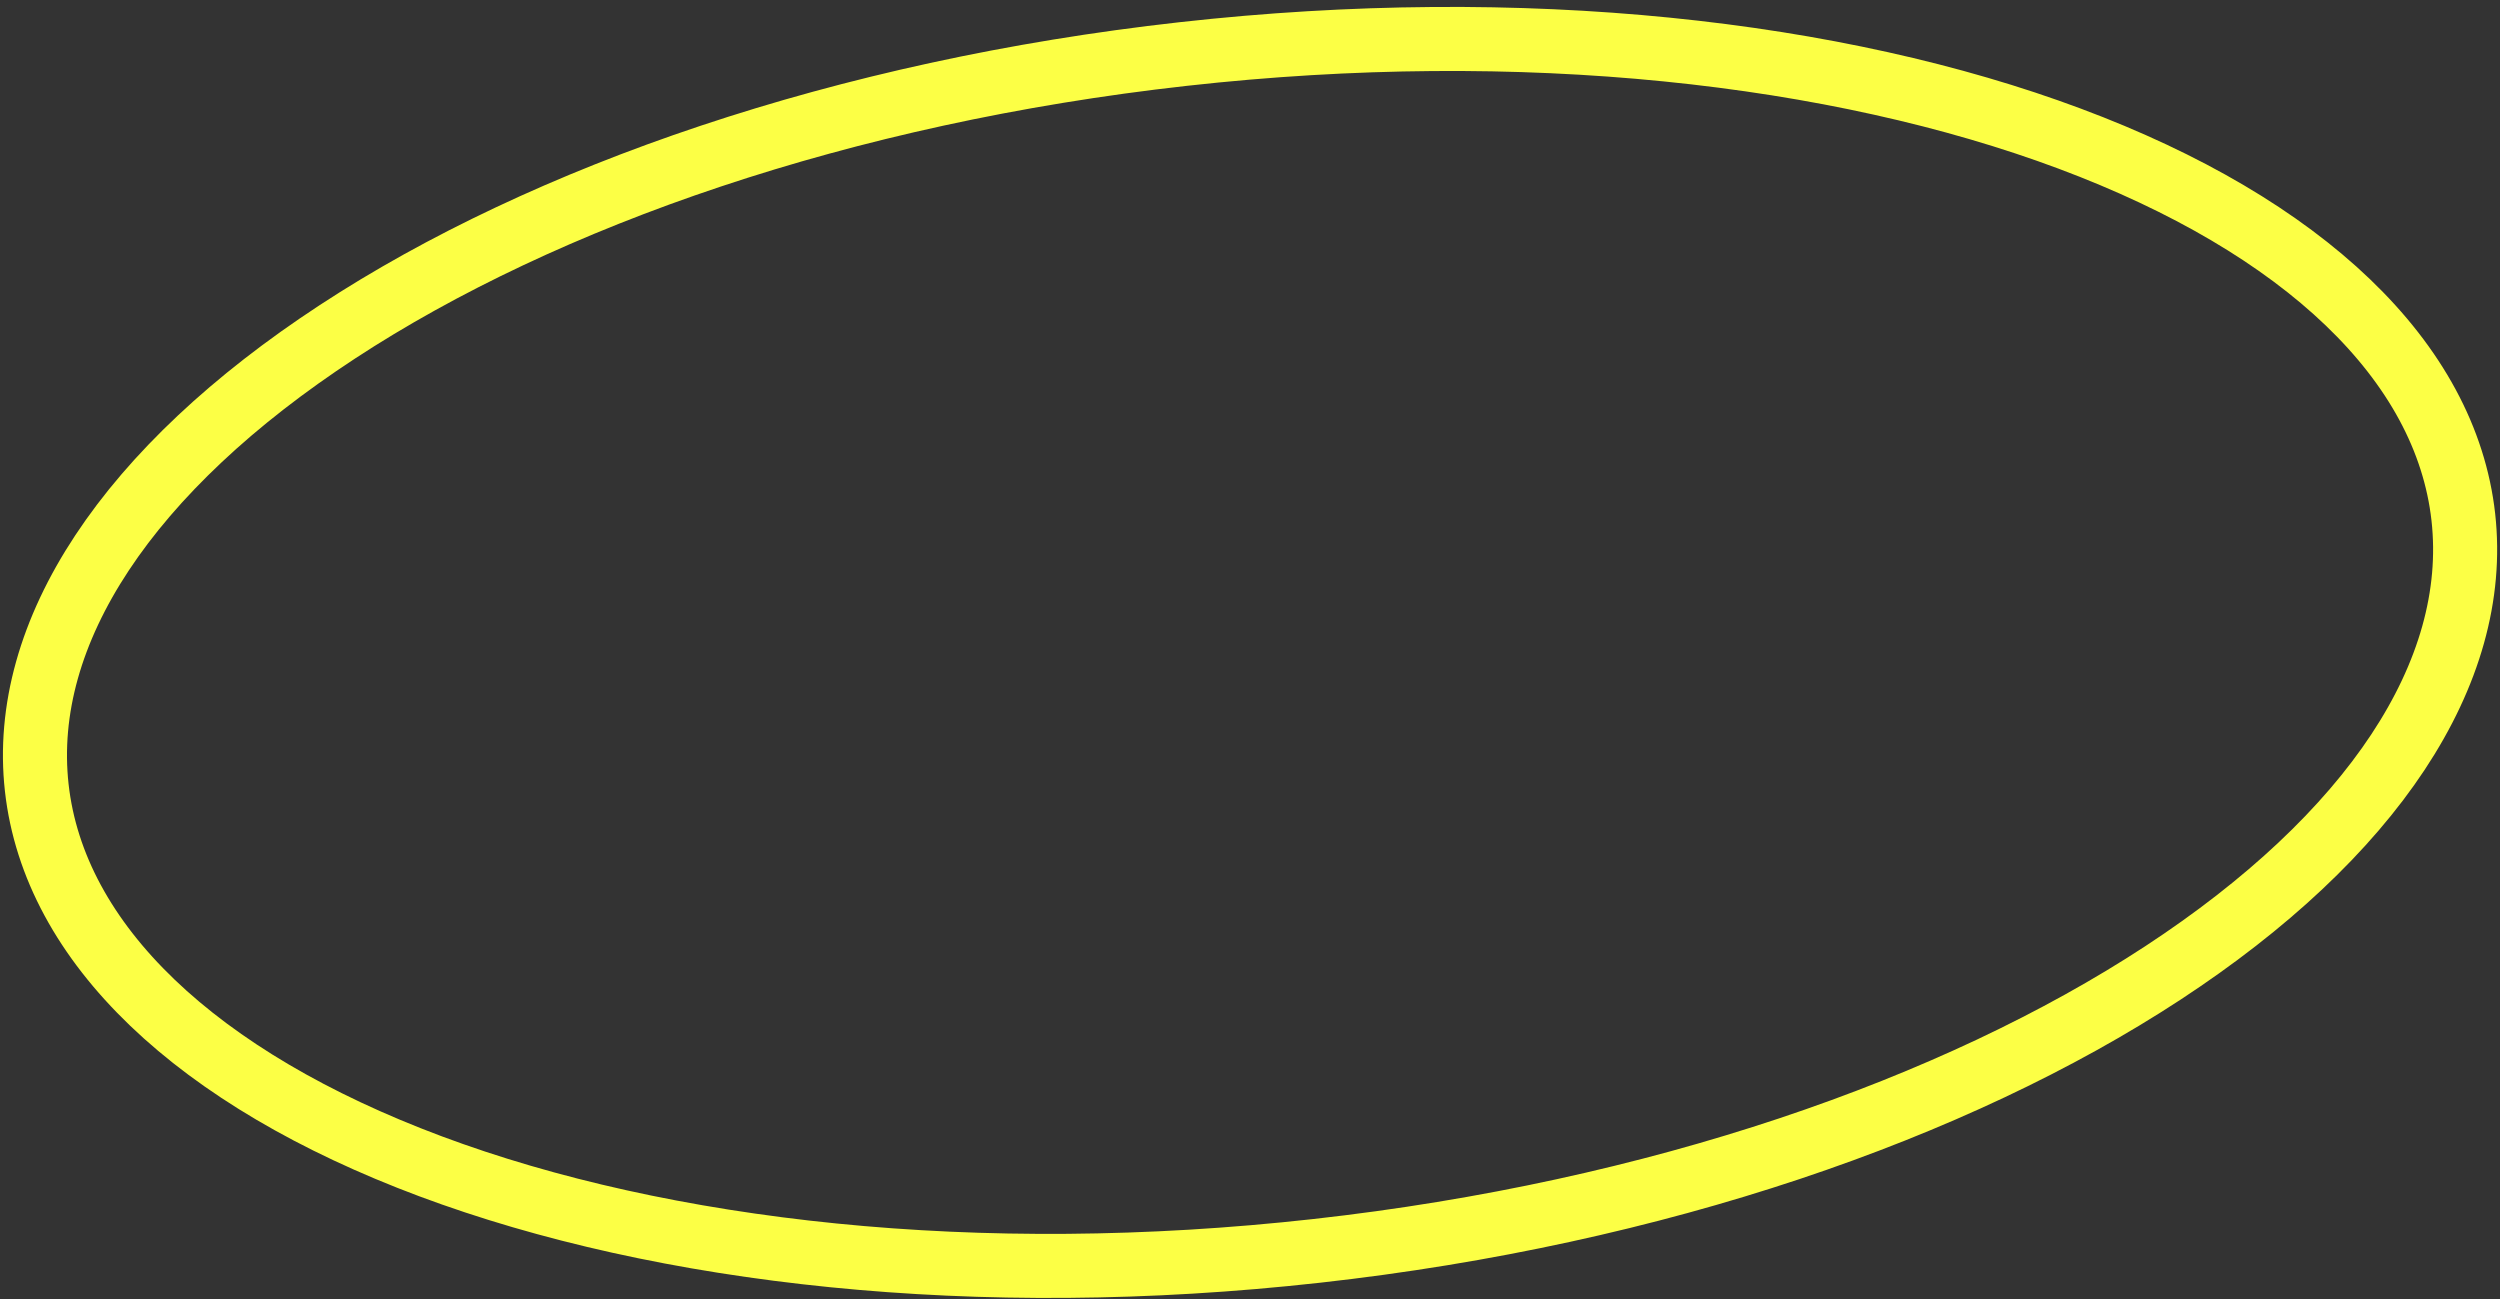
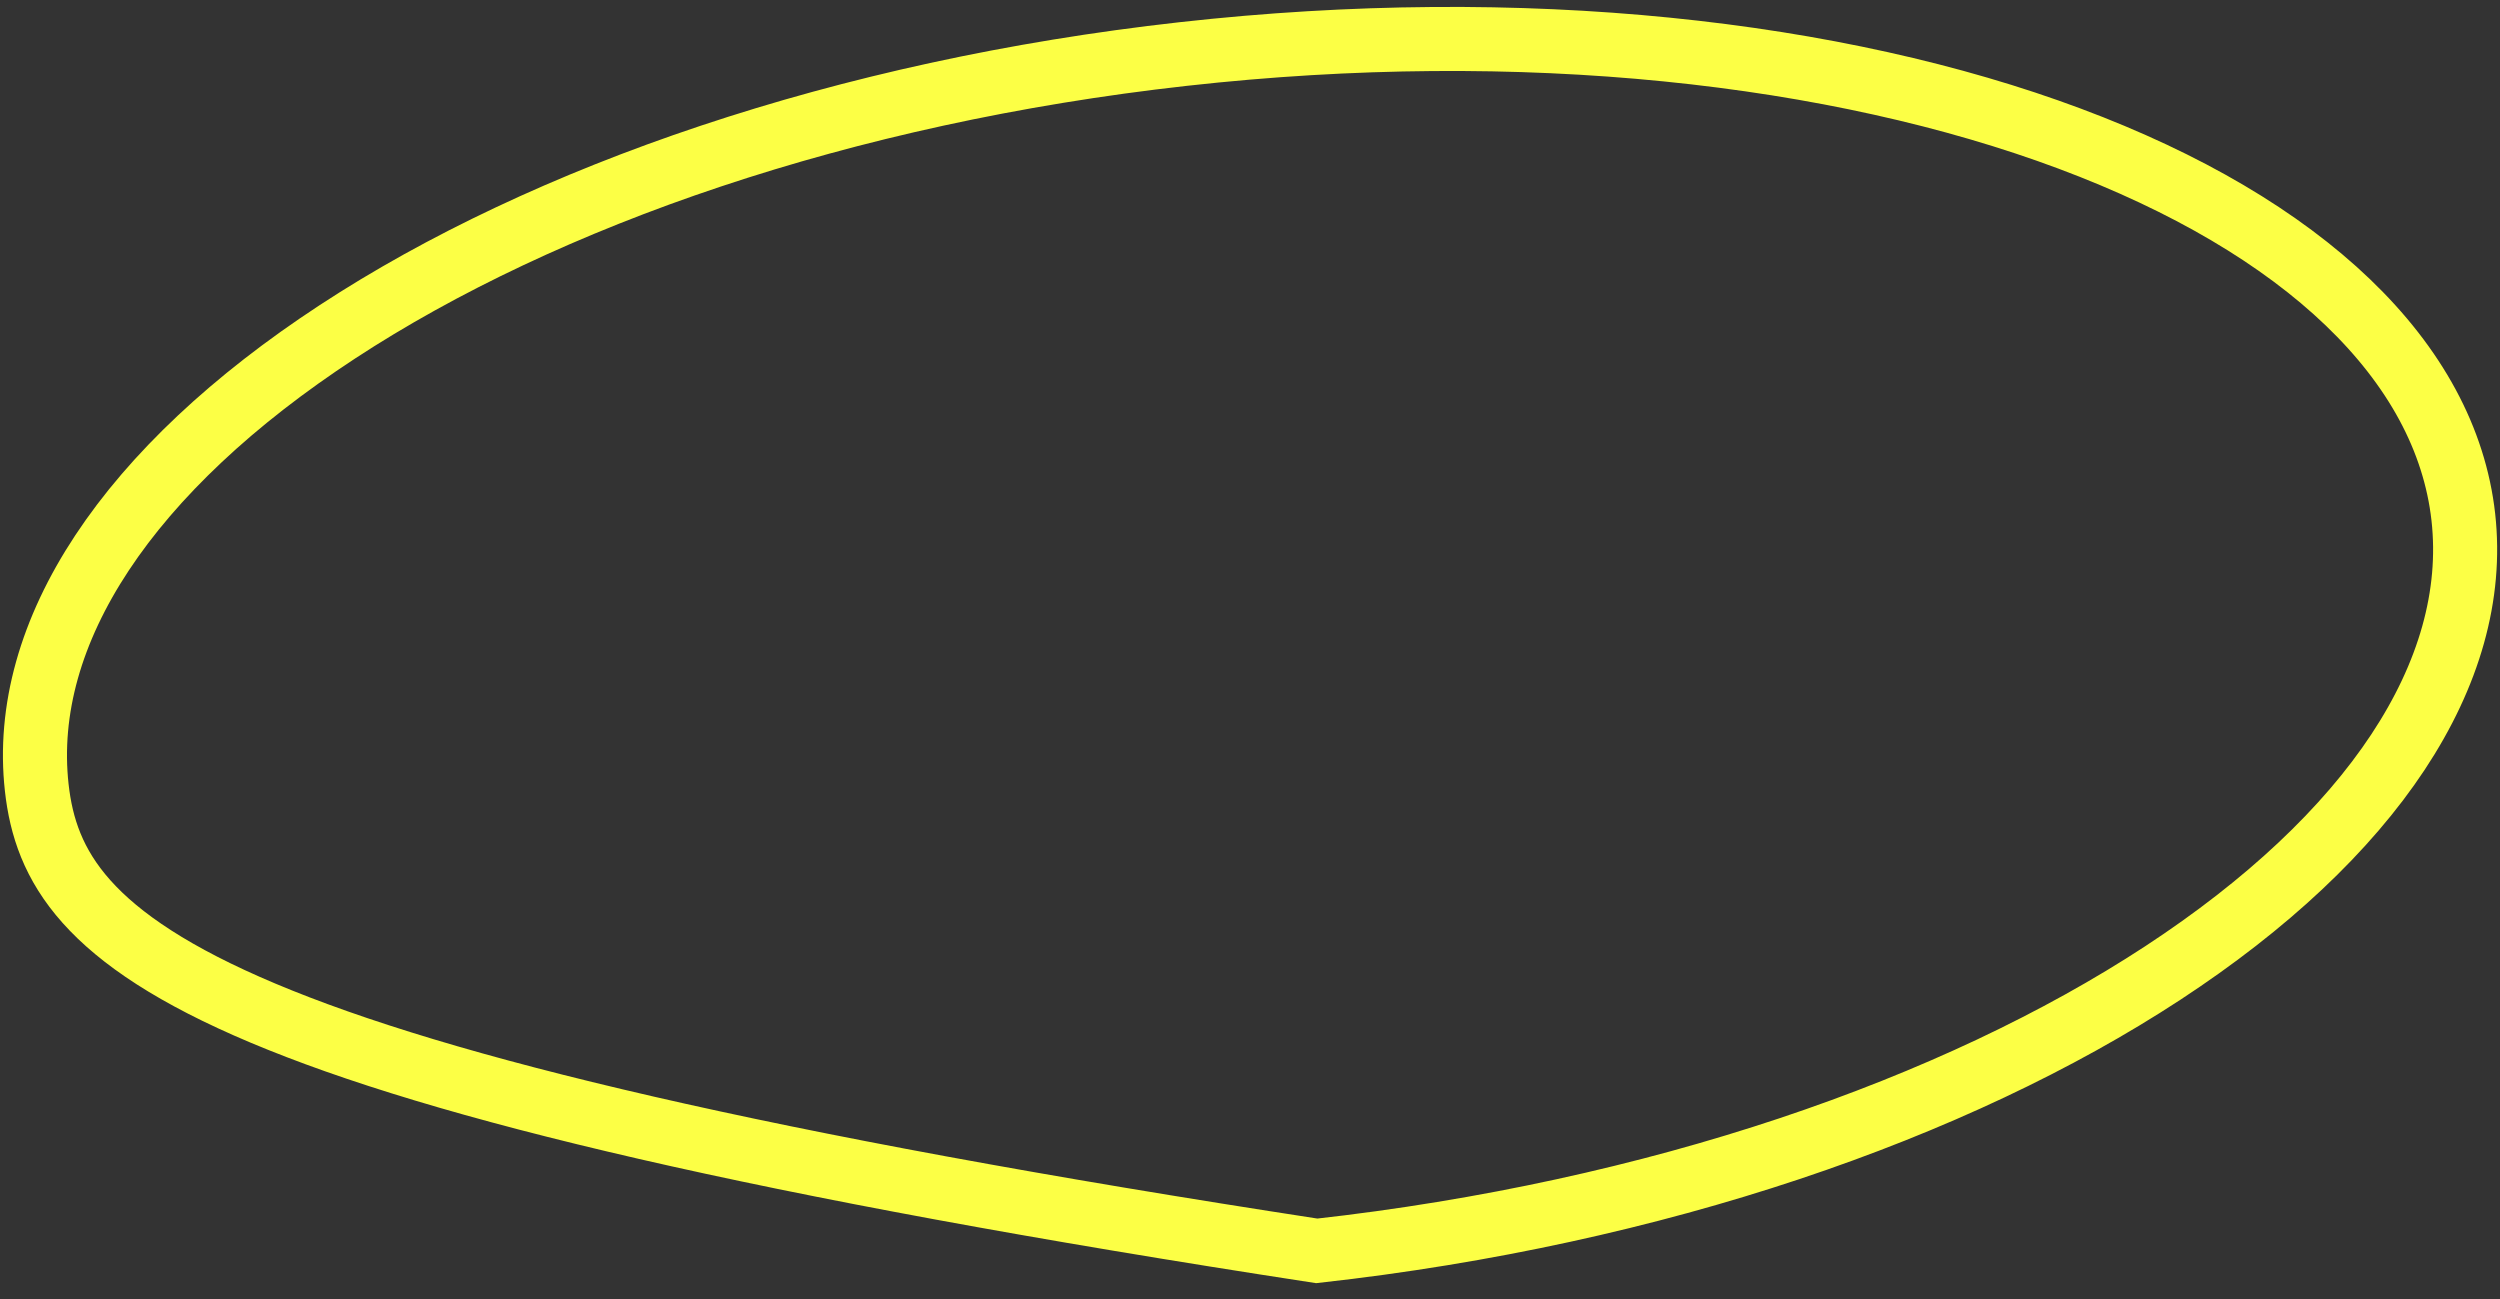
<svg xmlns="http://www.w3.org/2000/svg" width="306" height="159" viewBox="0 0 306 159" fill="none">
  <rect x="0" y="0" width="306" height="159" fill="#333333" stroke="none" />
-   <path d="M161.175 153.106C119.571 157.747 81.145 153.382 52.697 142.755C24.017 132.041 6.625 115.479 4.5 96.422C2.374 77.365 15.69 57.379 41.305 40.609C66.712 23.975 103.232 11.251 144.836 6.611C186.44 1.971 224.866 6.336 253.314 16.963C281.995 27.677 299.386 44.238 301.512 63.295C303.637 82.353 290.322 102.339 264.707 119.108C239.299 135.742 202.78 148.466 161.175 153.106Z" stroke="#FCFF45" stroke-width="7.84" />
+   <path d="M161.175 153.106C24.017 132.041 6.625 115.479 4.5 96.422C2.374 77.365 15.69 57.379 41.305 40.609C66.712 23.975 103.232 11.251 144.836 6.611C186.44 1.971 224.866 6.336 253.314 16.963C281.995 27.677 299.386 44.238 301.512 63.295C303.637 82.353 290.322 102.339 264.707 119.108C239.299 135.742 202.78 148.466 161.175 153.106Z" stroke="#FCFF45" stroke-width="7.84" />
</svg>